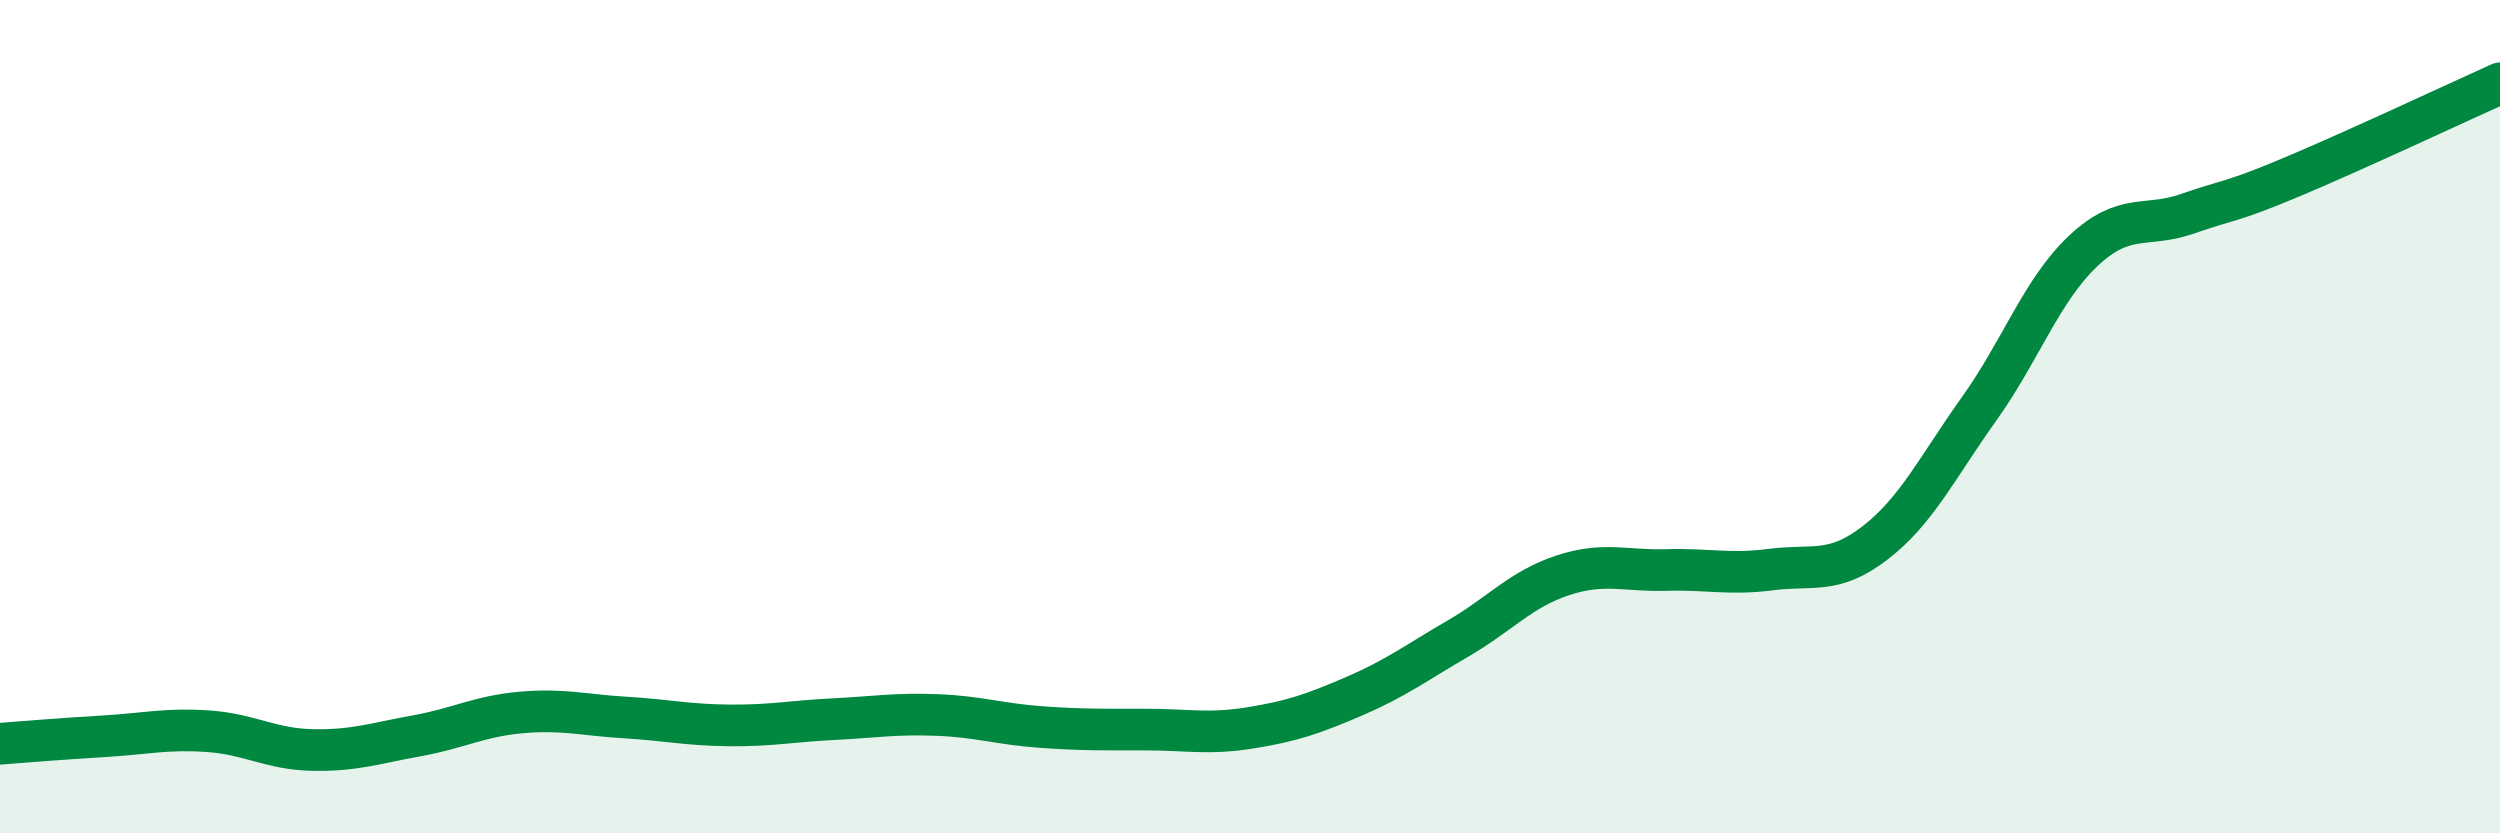
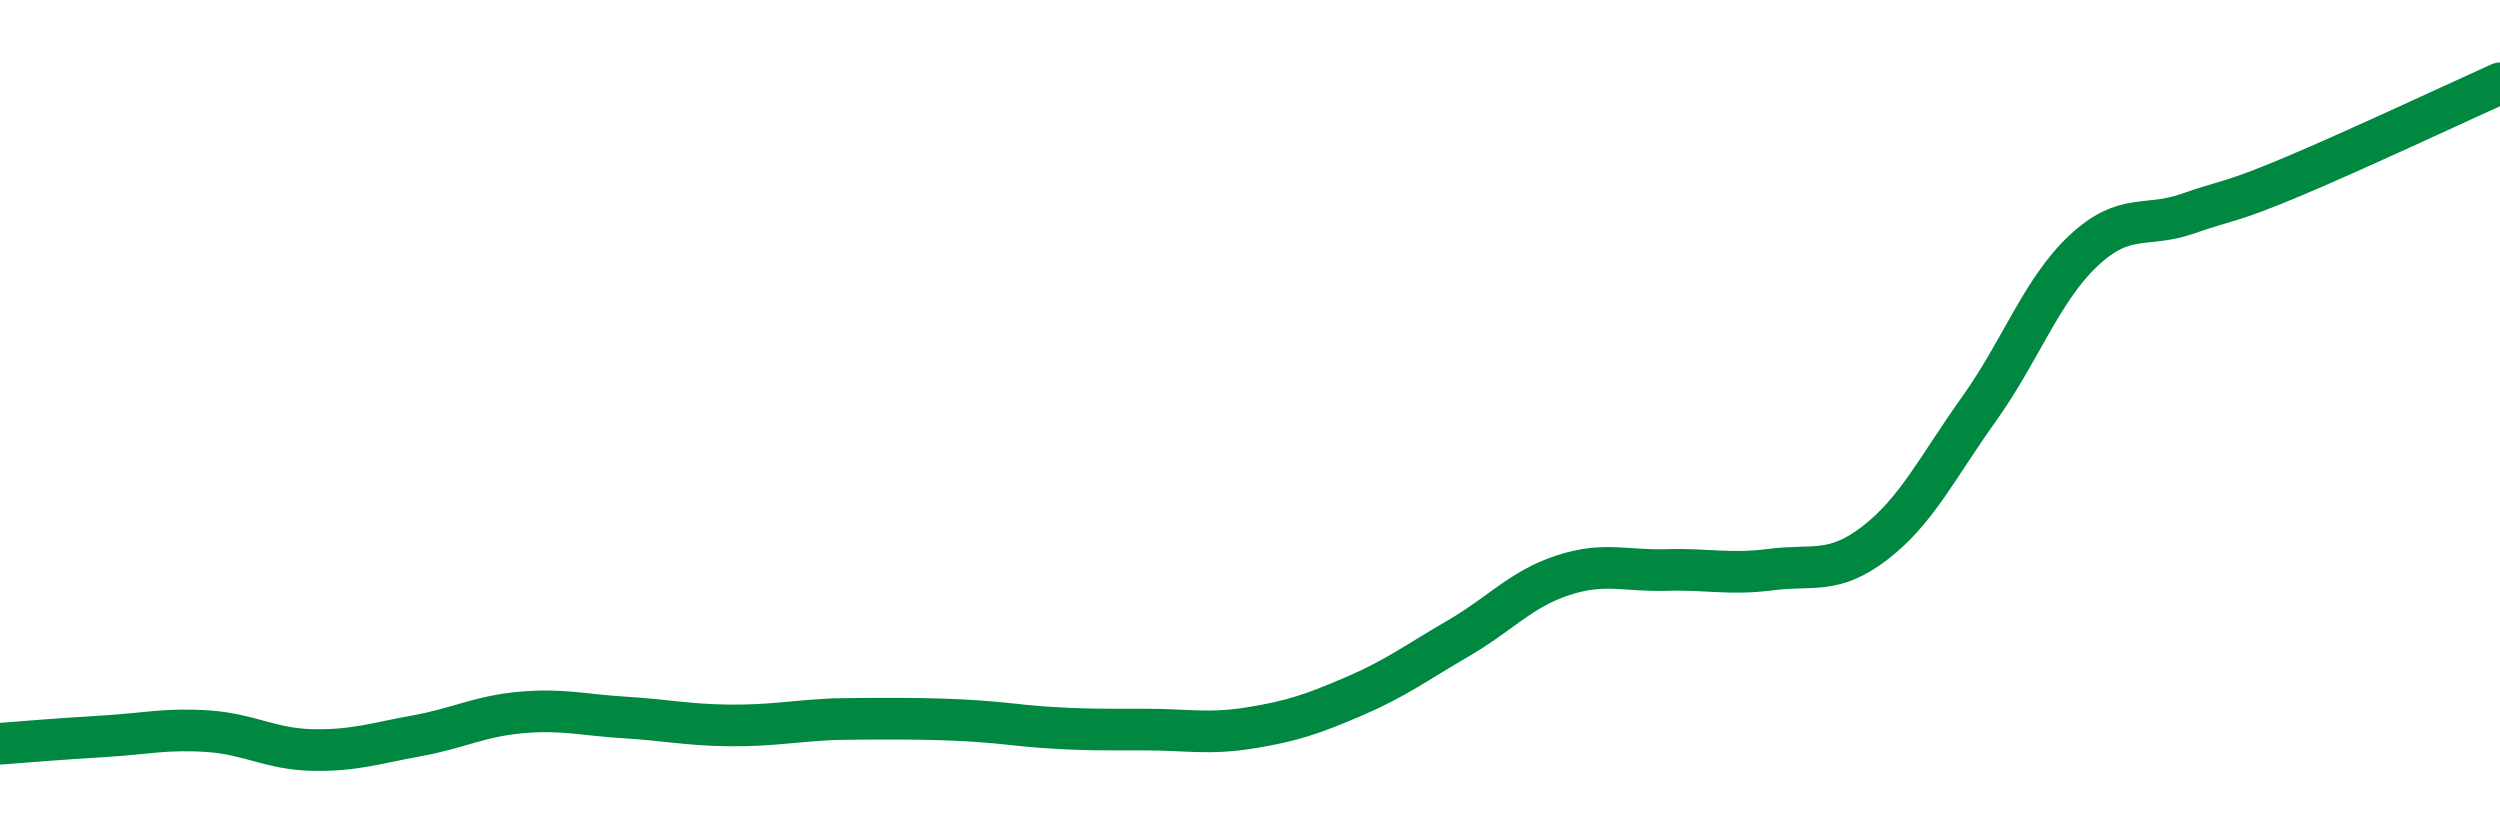
<svg xmlns="http://www.w3.org/2000/svg" width="60" height="20" viewBox="0 0 60 20">
-   <path d="M 0,17.85 C 0.5,17.81 1.5,17.73 2.5,17.67 C 3.5,17.61 4,17.48 5,17.55 C 6,17.62 6.5,17.98 7.5,18 C 8.5,18.02 9,17.84 10,17.66 C 11,17.48 11.5,17.19 12.5,17.1 C 13.5,17.01 14,17.16 15,17.22 C 16,17.28 16.5,17.4 17.5,17.41 C 18.5,17.42 19,17.31 20,17.26 C 21,17.21 21.5,17.12 22.5,17.16 C 23.5,17.2 24,17.38 25,17.45 C 26,17.52 26.5,17.51 27.5,17.51 C 28.5,17.51 29,17.63 30,17.47 C 31,17.31 31.5,17.14 32.5,16.71 C 33.5,16.28 34,15.9 35,15.32 C 36,14.74 36.5,14.14 37.5,13.81 C 38.5,13.48 39,13.71 40,13.68 C 41,13.65 41.5,13.8 42.5,13.67 C 43.5,13.54 44,13.8 45,13.03 C 46,12.26 46.5,11.21 47.5,9.81 C 48.5,8.41 49,6.96 50,6.02 C 51,5.08 51.5,5.48 52.5,5.13 C 53.5,4.78 53.5,4.88 55,4.25 C 56.5,3.62 59,2.45 60,2L60 20L0 20Z" fill="#008740" opacity="0.1" stroke-linecap="round" stroke-linejoin="round" />
-   <path d="M 0,17.85 C 0.5,17.81 1.5,17.73 2.5,17.67 C 3.5,17.61 4,17.48 5,17.55 C 6,17.62 6.5,17.98 7.5,18 C 8.5,18.02 9,17.84 10,17.66 C 11,17.48 11.5,17.19 12.5,17.1 C 13.5,17.01 14,17.16 15,17.22 C 16,17.28 16.5,17.4 17.5,17.41 C 18.5,17.42 19,17.31 20,17.26 C 21,17.21 21.5,17.12 22.5,17.16 C 23.5,17.2 24,17.38 25,17.45 C 26,17.52 26.5,17.51 27.5,17.51 C 28.5,17.51 29,17.63 30,17.47 C 31,17.31 31.5,17.14 32.5,16.71 C 33.5,16.28 34,15.9 35,15.32 C 36,14.74 36.5,14.14 37.5,13.81 C 38.5,13.48 39,13.71 40,13.68 C 41,13.65 41.5,13.8 42.5,13.67 C 43.5,13.54 44,13.8 45,13.03 C 46,12.26 46.5,11.21 47.5,9.81 C 48.5,8.41 49,6.96 50,6.02 C 51,5.08 51.5,5.48 52.5,5.13 C 53.5,4.78 53.5,4.88 55,4.25 C 56.5,3.62 59,2.45 60,2" stroke="#008740" stroke-width="1" fill="none" stroke-linecap="round" stroke-linejoin="round" />
+   <path d="M 0,17.85 C 0.5,17.81 1.5,17.73 2.5,17.67 C 3.5,17.61 4,17.48 5,17.55 C 6,17.62 6.5,17.98 7.5,18 C 8.5,18.02 9,17.84 10,17.66 C 11,17.48 11.5,17.19 12.5,17.1 C 13.5,17.01 14,17.16 15,17.22 C 16,17.28 16.5,17.4 17.5,17.41 C 18.5,17.42 19,17.31 20,17.26 C 23.5,17.2 24,17.38 25,17.45 C 26,17.52 26.5,17.51 27.5,17.51 C 28.5,17.51 29,17.63 30,17.47 C 31,17.31 31.5,17.14 32.5,16.71 C 33.5,16.28 34,15.9 35,15.32 C 36,14.74 36.5,14.14 37.5,13.81 C 38.5,13.48 39,13.71 40,13.68 C 41,13.65 41.5,13.8 42.5,13.67 C 43.5,13.54 44,13.8 45,13.03 C 46,12.26 46.5,11.21 47.5,9.81 C 48.5,8.41 49,6.96 50,6.02 C 51,5.08 51.5,5.48 52.5,5.13 C 53.5,4.78 53.5,4.88 55,4.25 C 56.5,3.62 59,2.45 60,2" stroke="#008740" stroke-width="1" fill="none" stroke-linecap="round" stroke-linejoin="round" />
</svg>